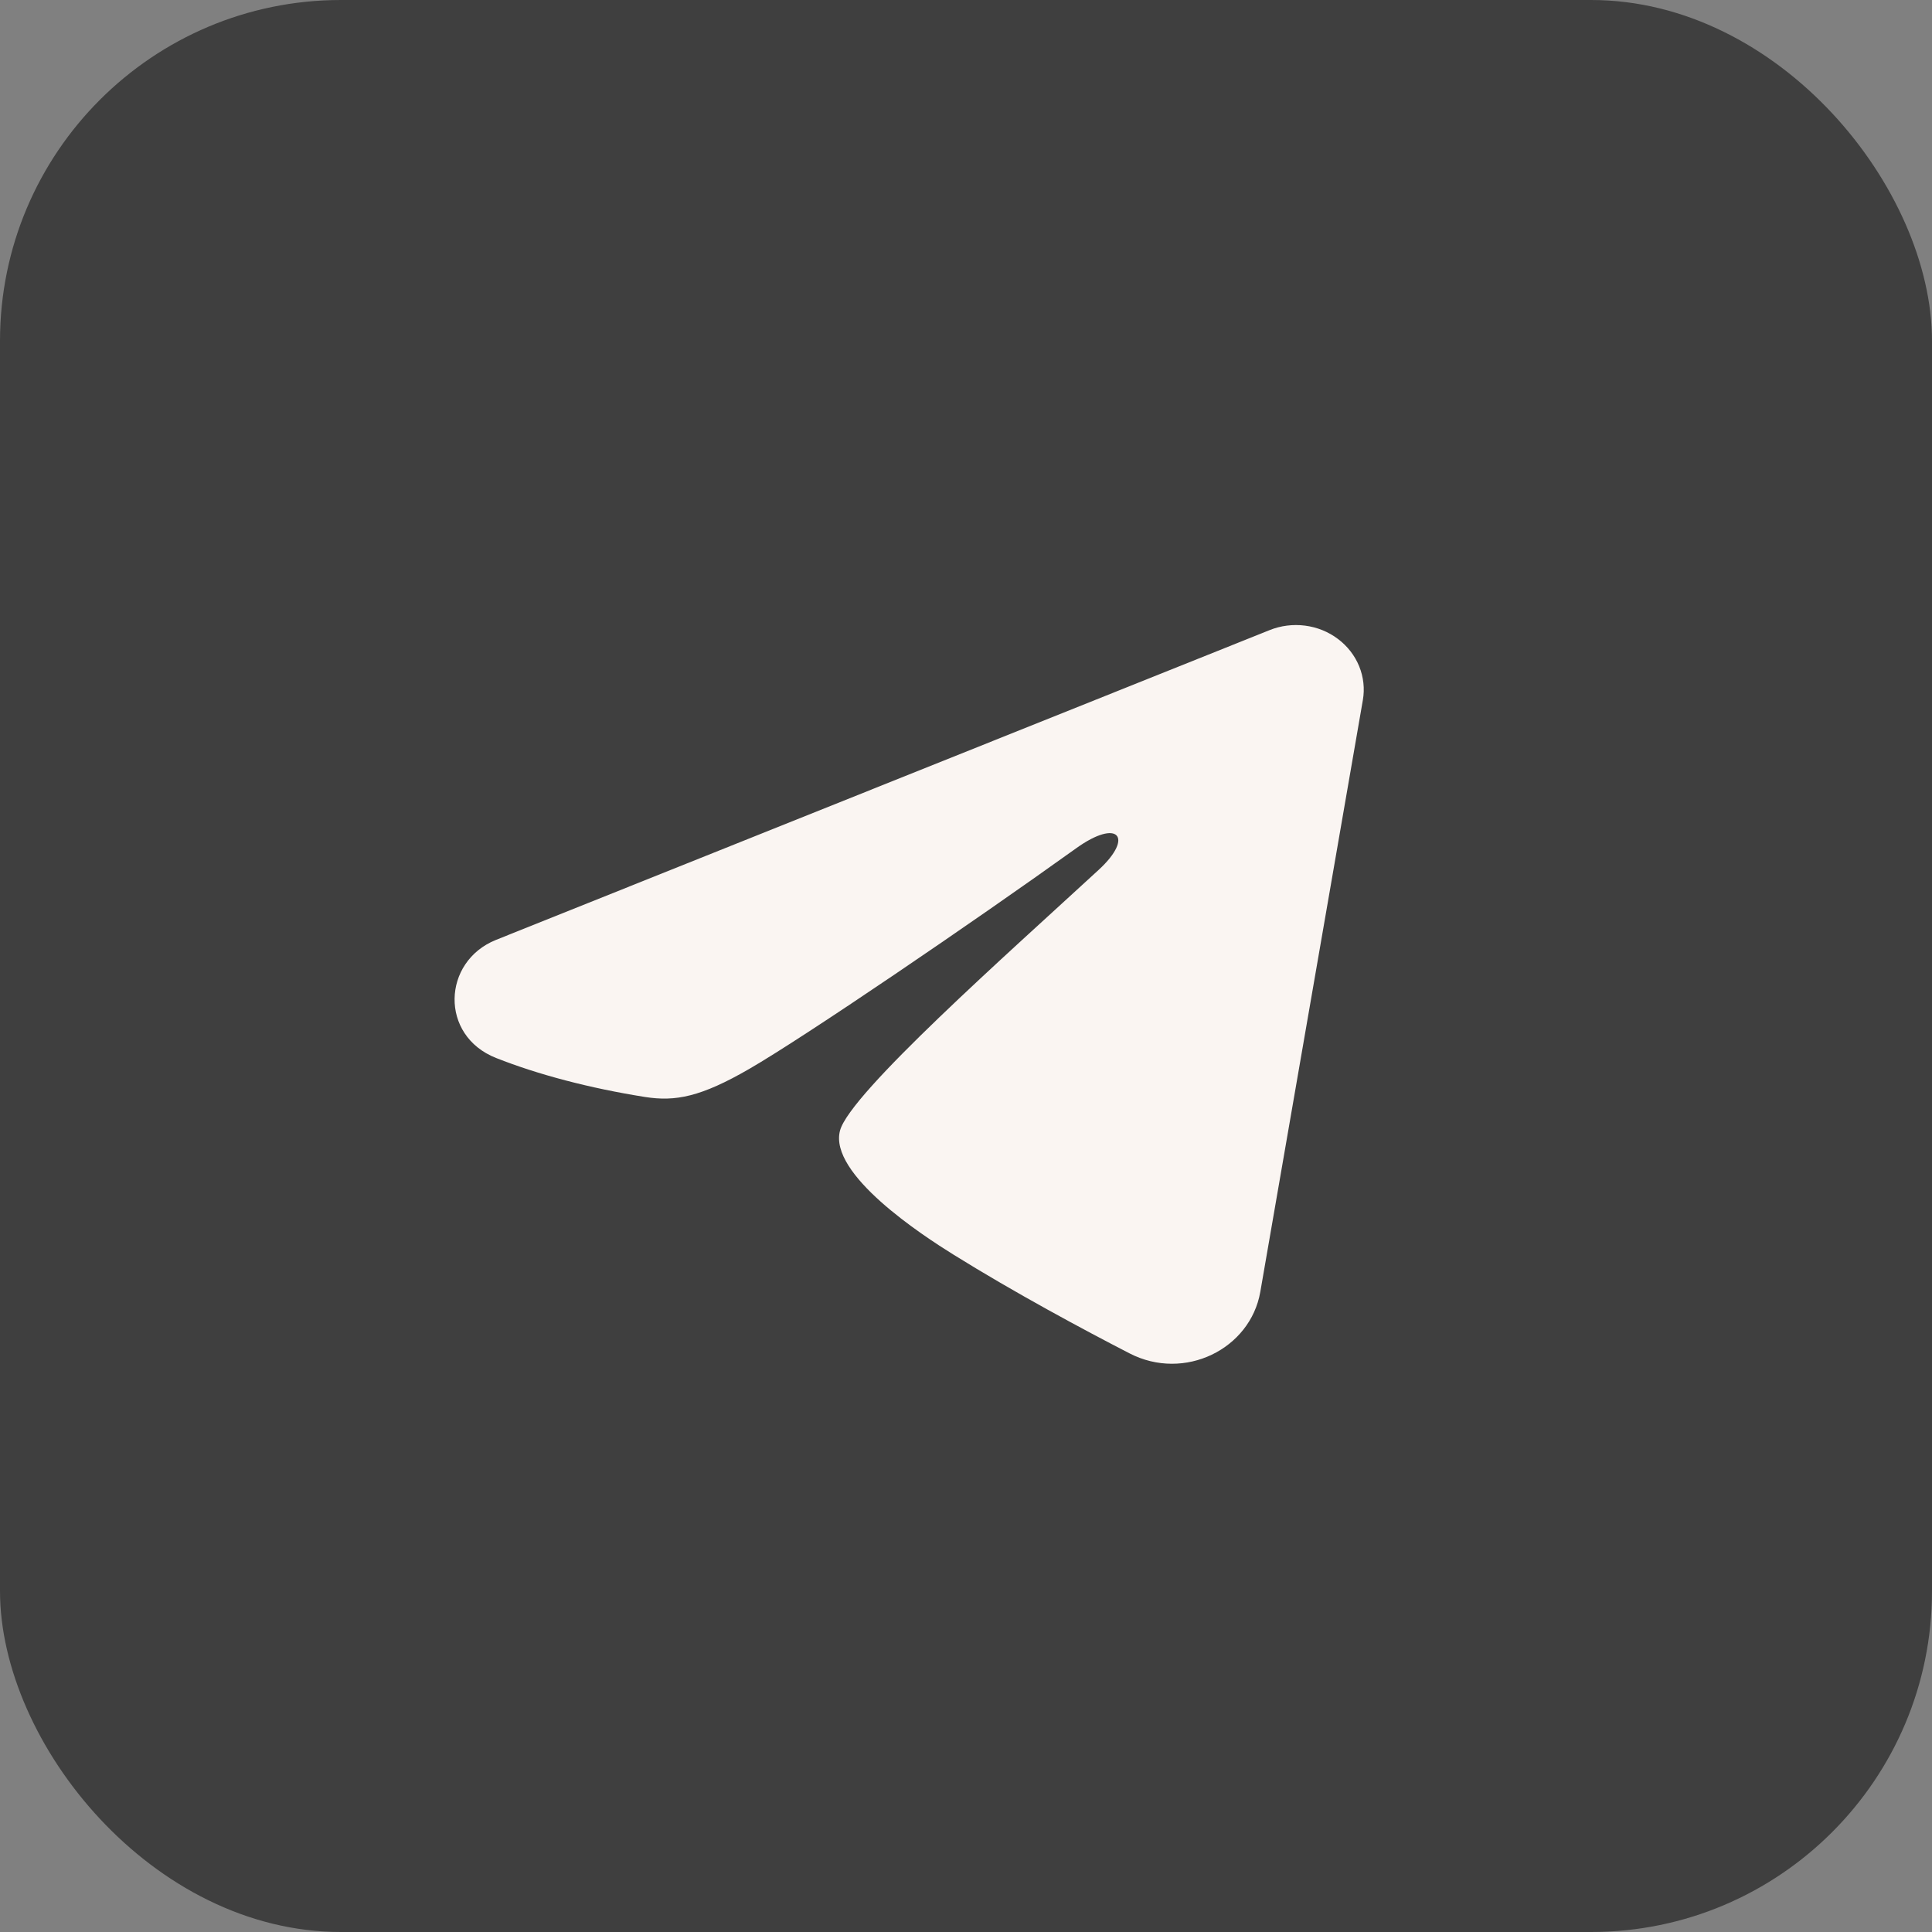
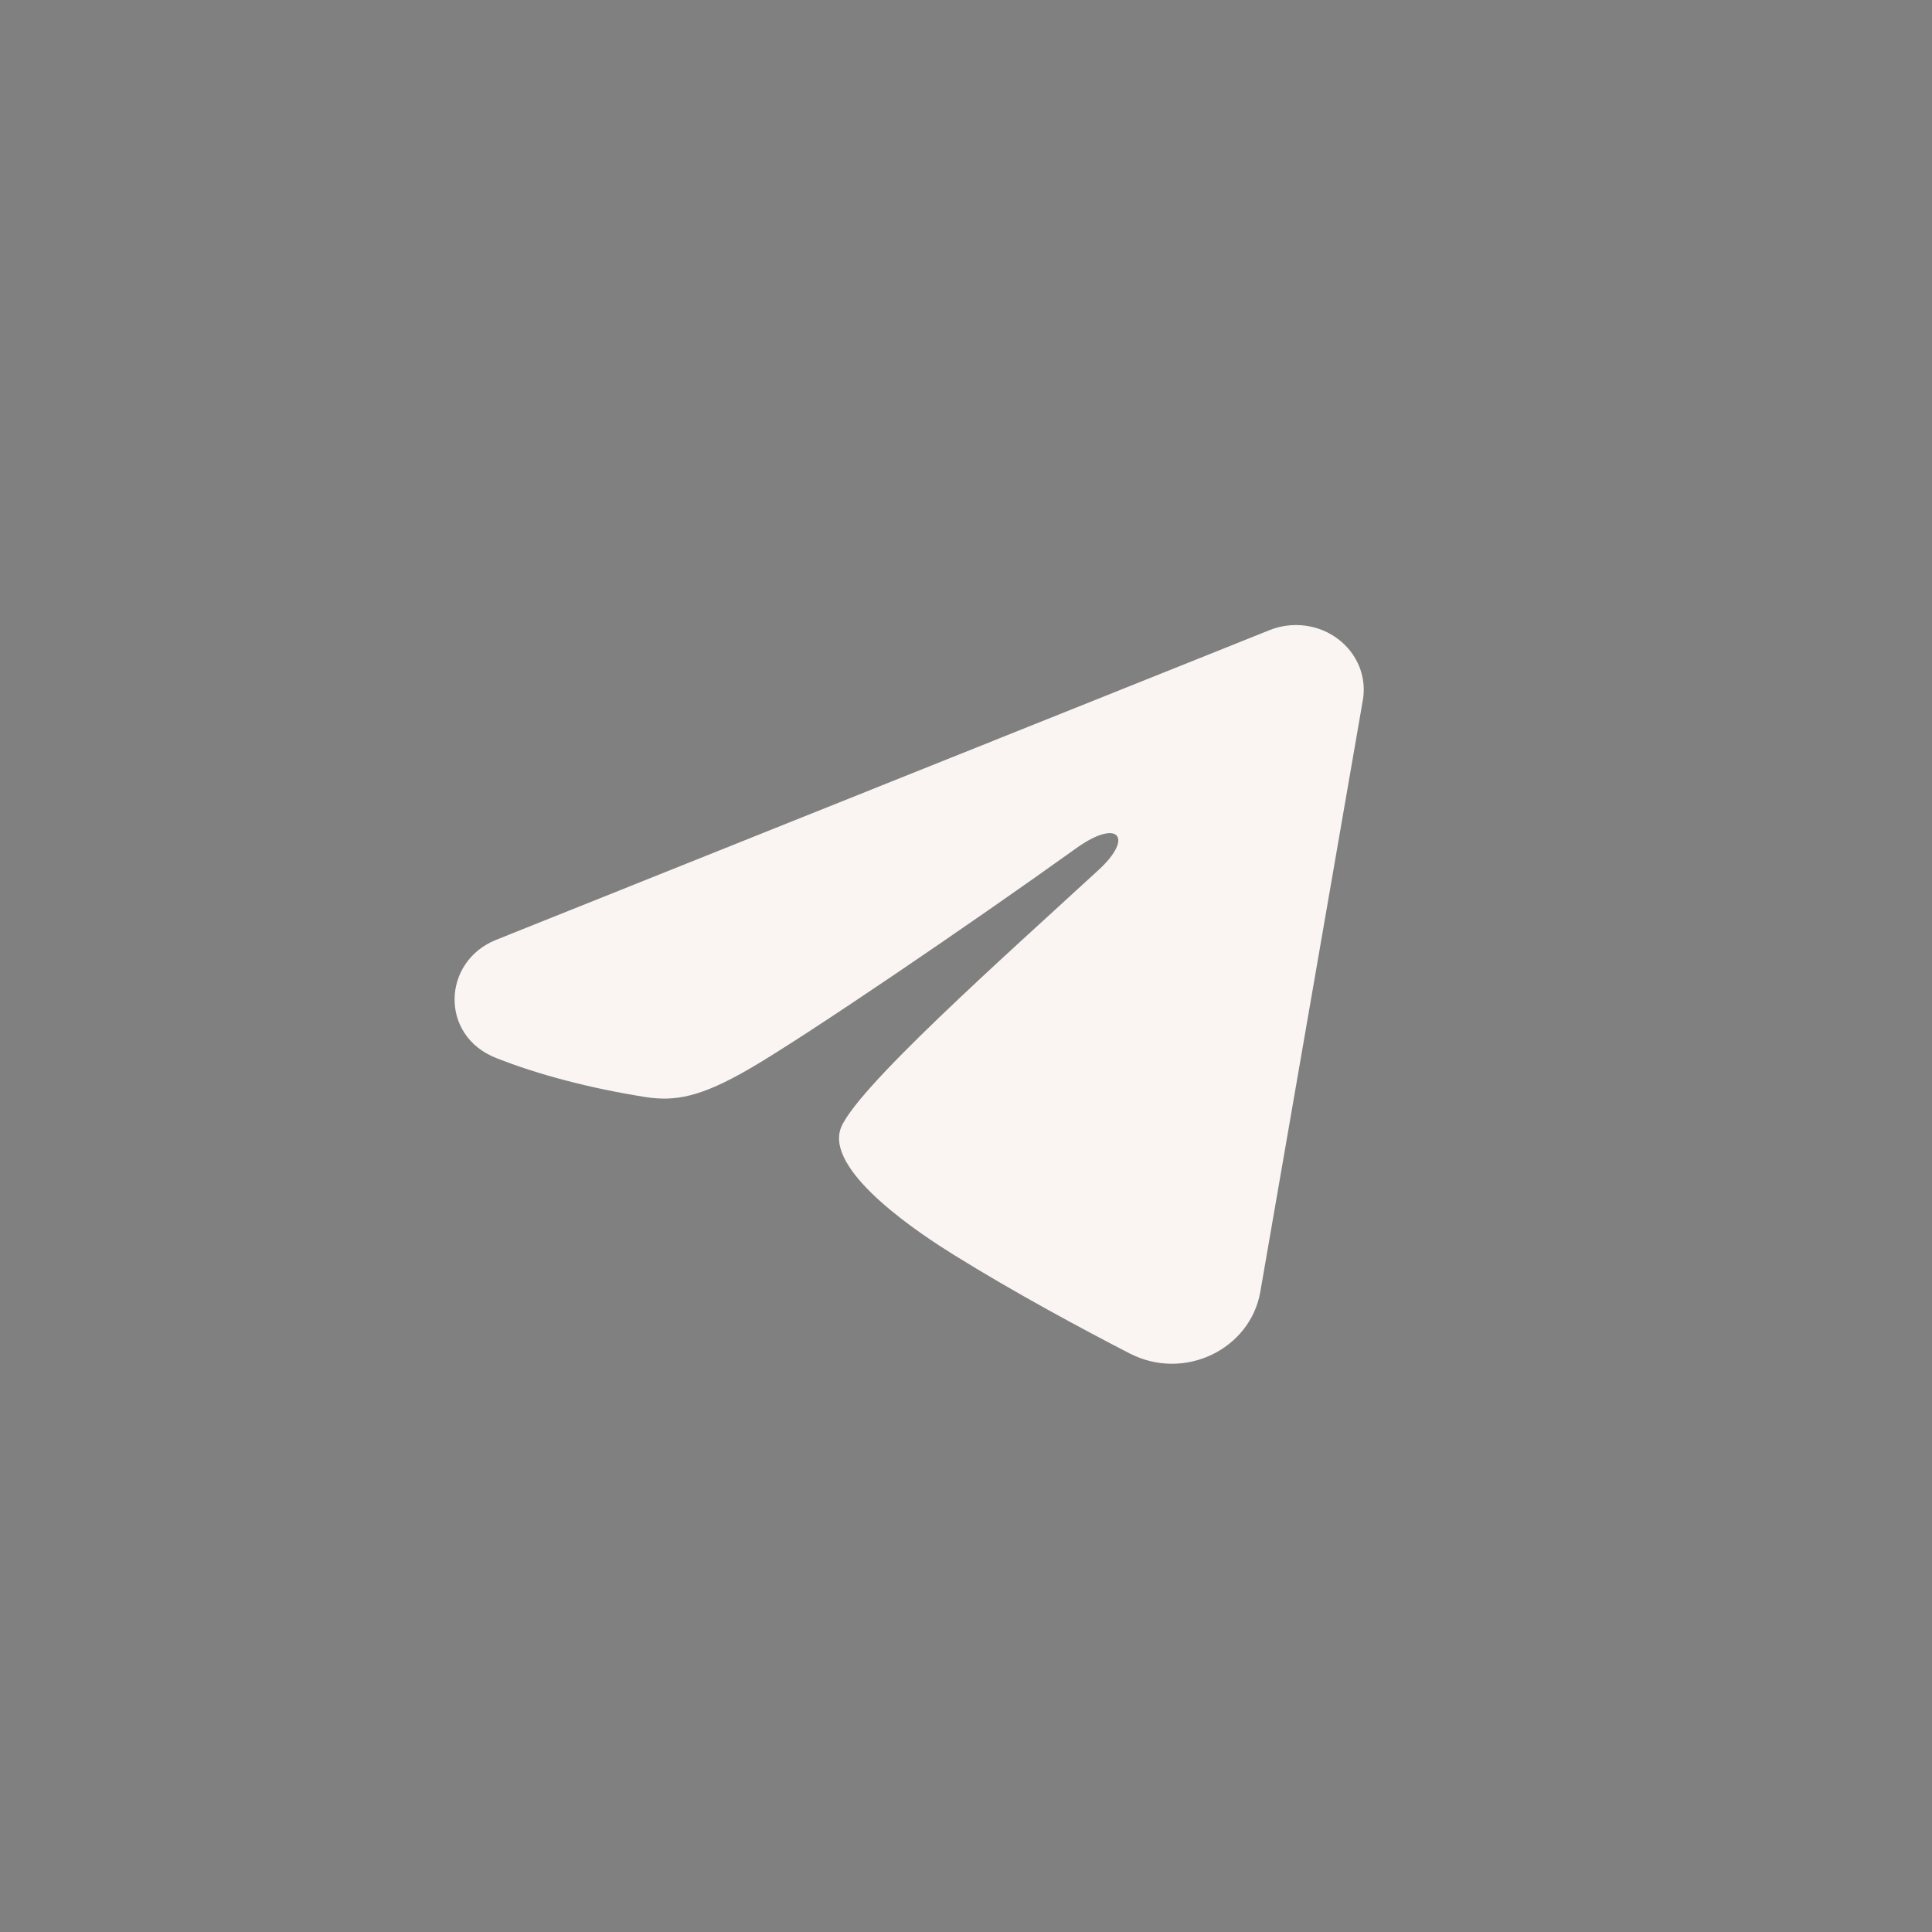
<svg xmlns="http://www.w3.org/2000/svg" width="34" height="34" viewBox="0 0 34 34" fill="none">
  <rect x="0" y="0" width="34" height="34" fill="#808080" stroke="none" />
-   <rect width="34" height="34" rx="6" fill="#3F3F3F" />
  <path fill-rule="evenodd" clip-rule="evenodd" d="M22.343 11.089C22.539 11.01 22.755 10.983 22.966 11.01C23.178 11.037 23.378 11.118 23.545 11.244C23.713 11.37 23.842 11.536 23.919 11.725C23.996 11.914 24.019 12.12 23.984 12.32L22.179 22.736C22.003 23.741 20.845 24.317 19.876 23.816C19.065 23.398 17.862 22.753 16.779 22.079C16.238 21.743 14.579 20.664 14.783 19.896C14.958 19.239 17.745 16.773 19.337 15.306C19.962 14.73 19.677 14.398 18.939 14.928C17.105 16.244 14.164 18.245 13.191 18.808C12.333 19.305 11.886 19.389 11.351 19.305C10.375 19.15 9.469 18.911 8.731 18.619C7.732 18.226 7.781 16.92 8.73 16.54L22.343 11.089Z" fill="#FAF5F2" />
</svg>